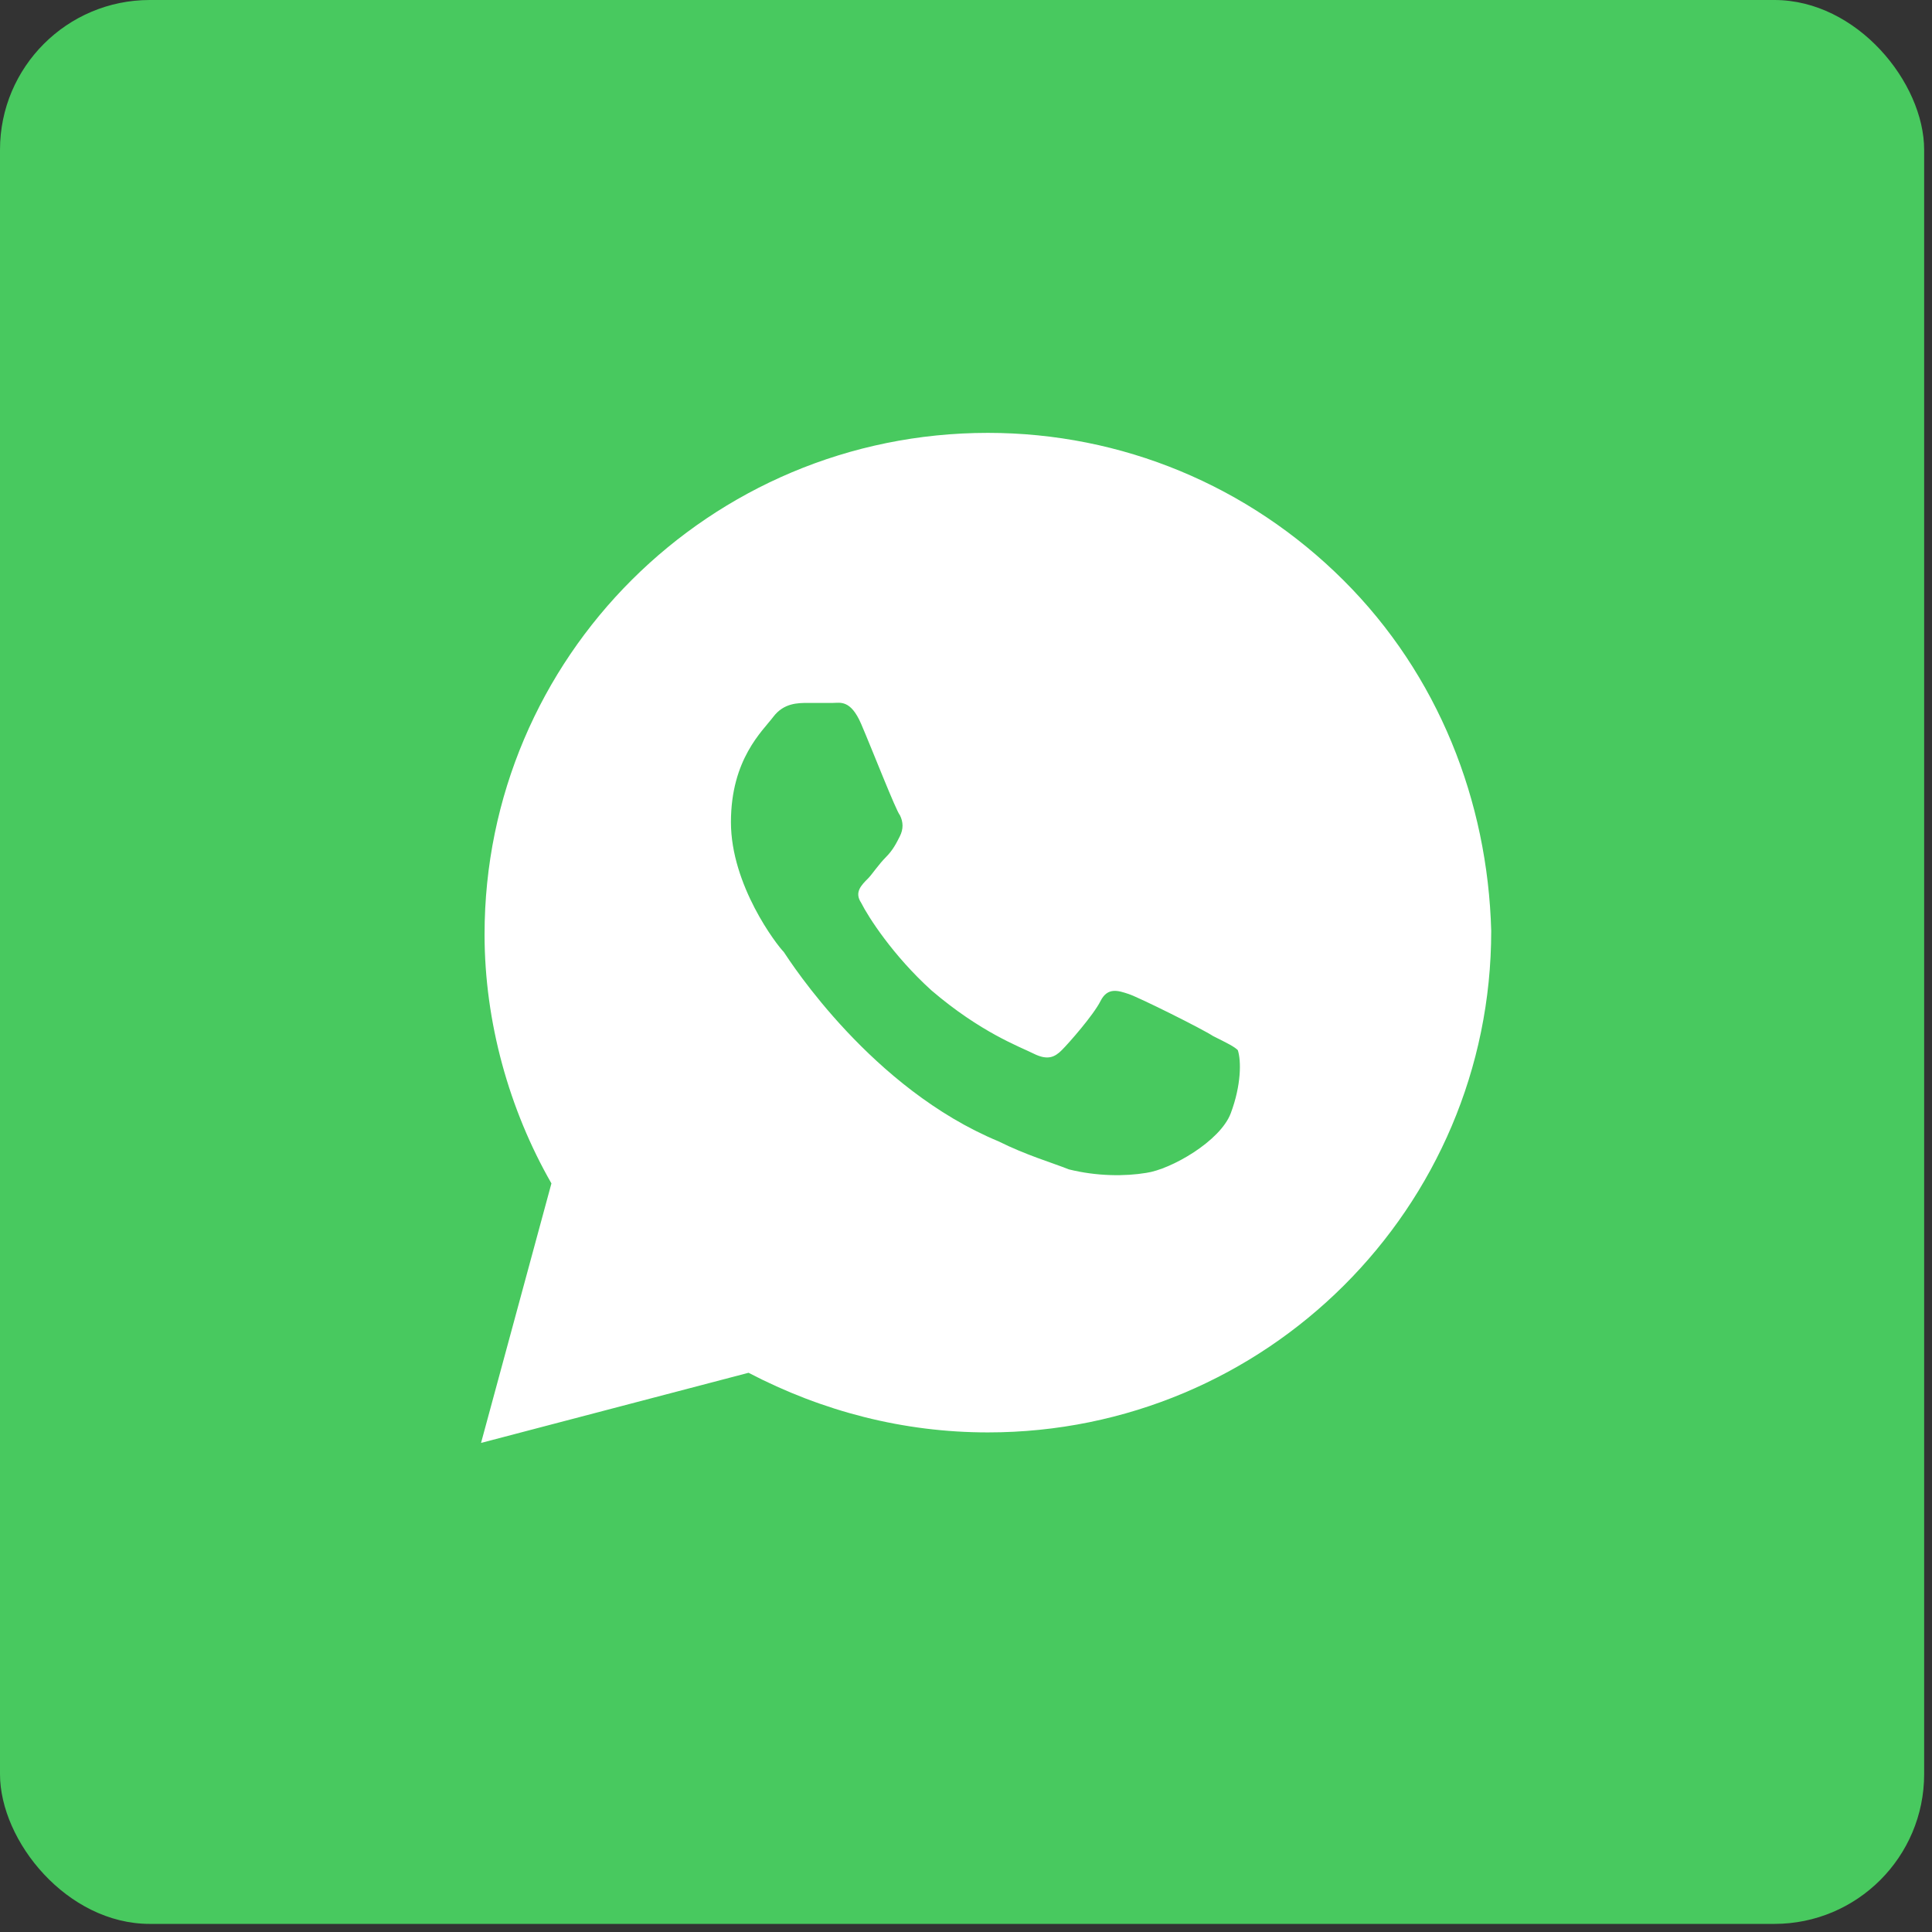
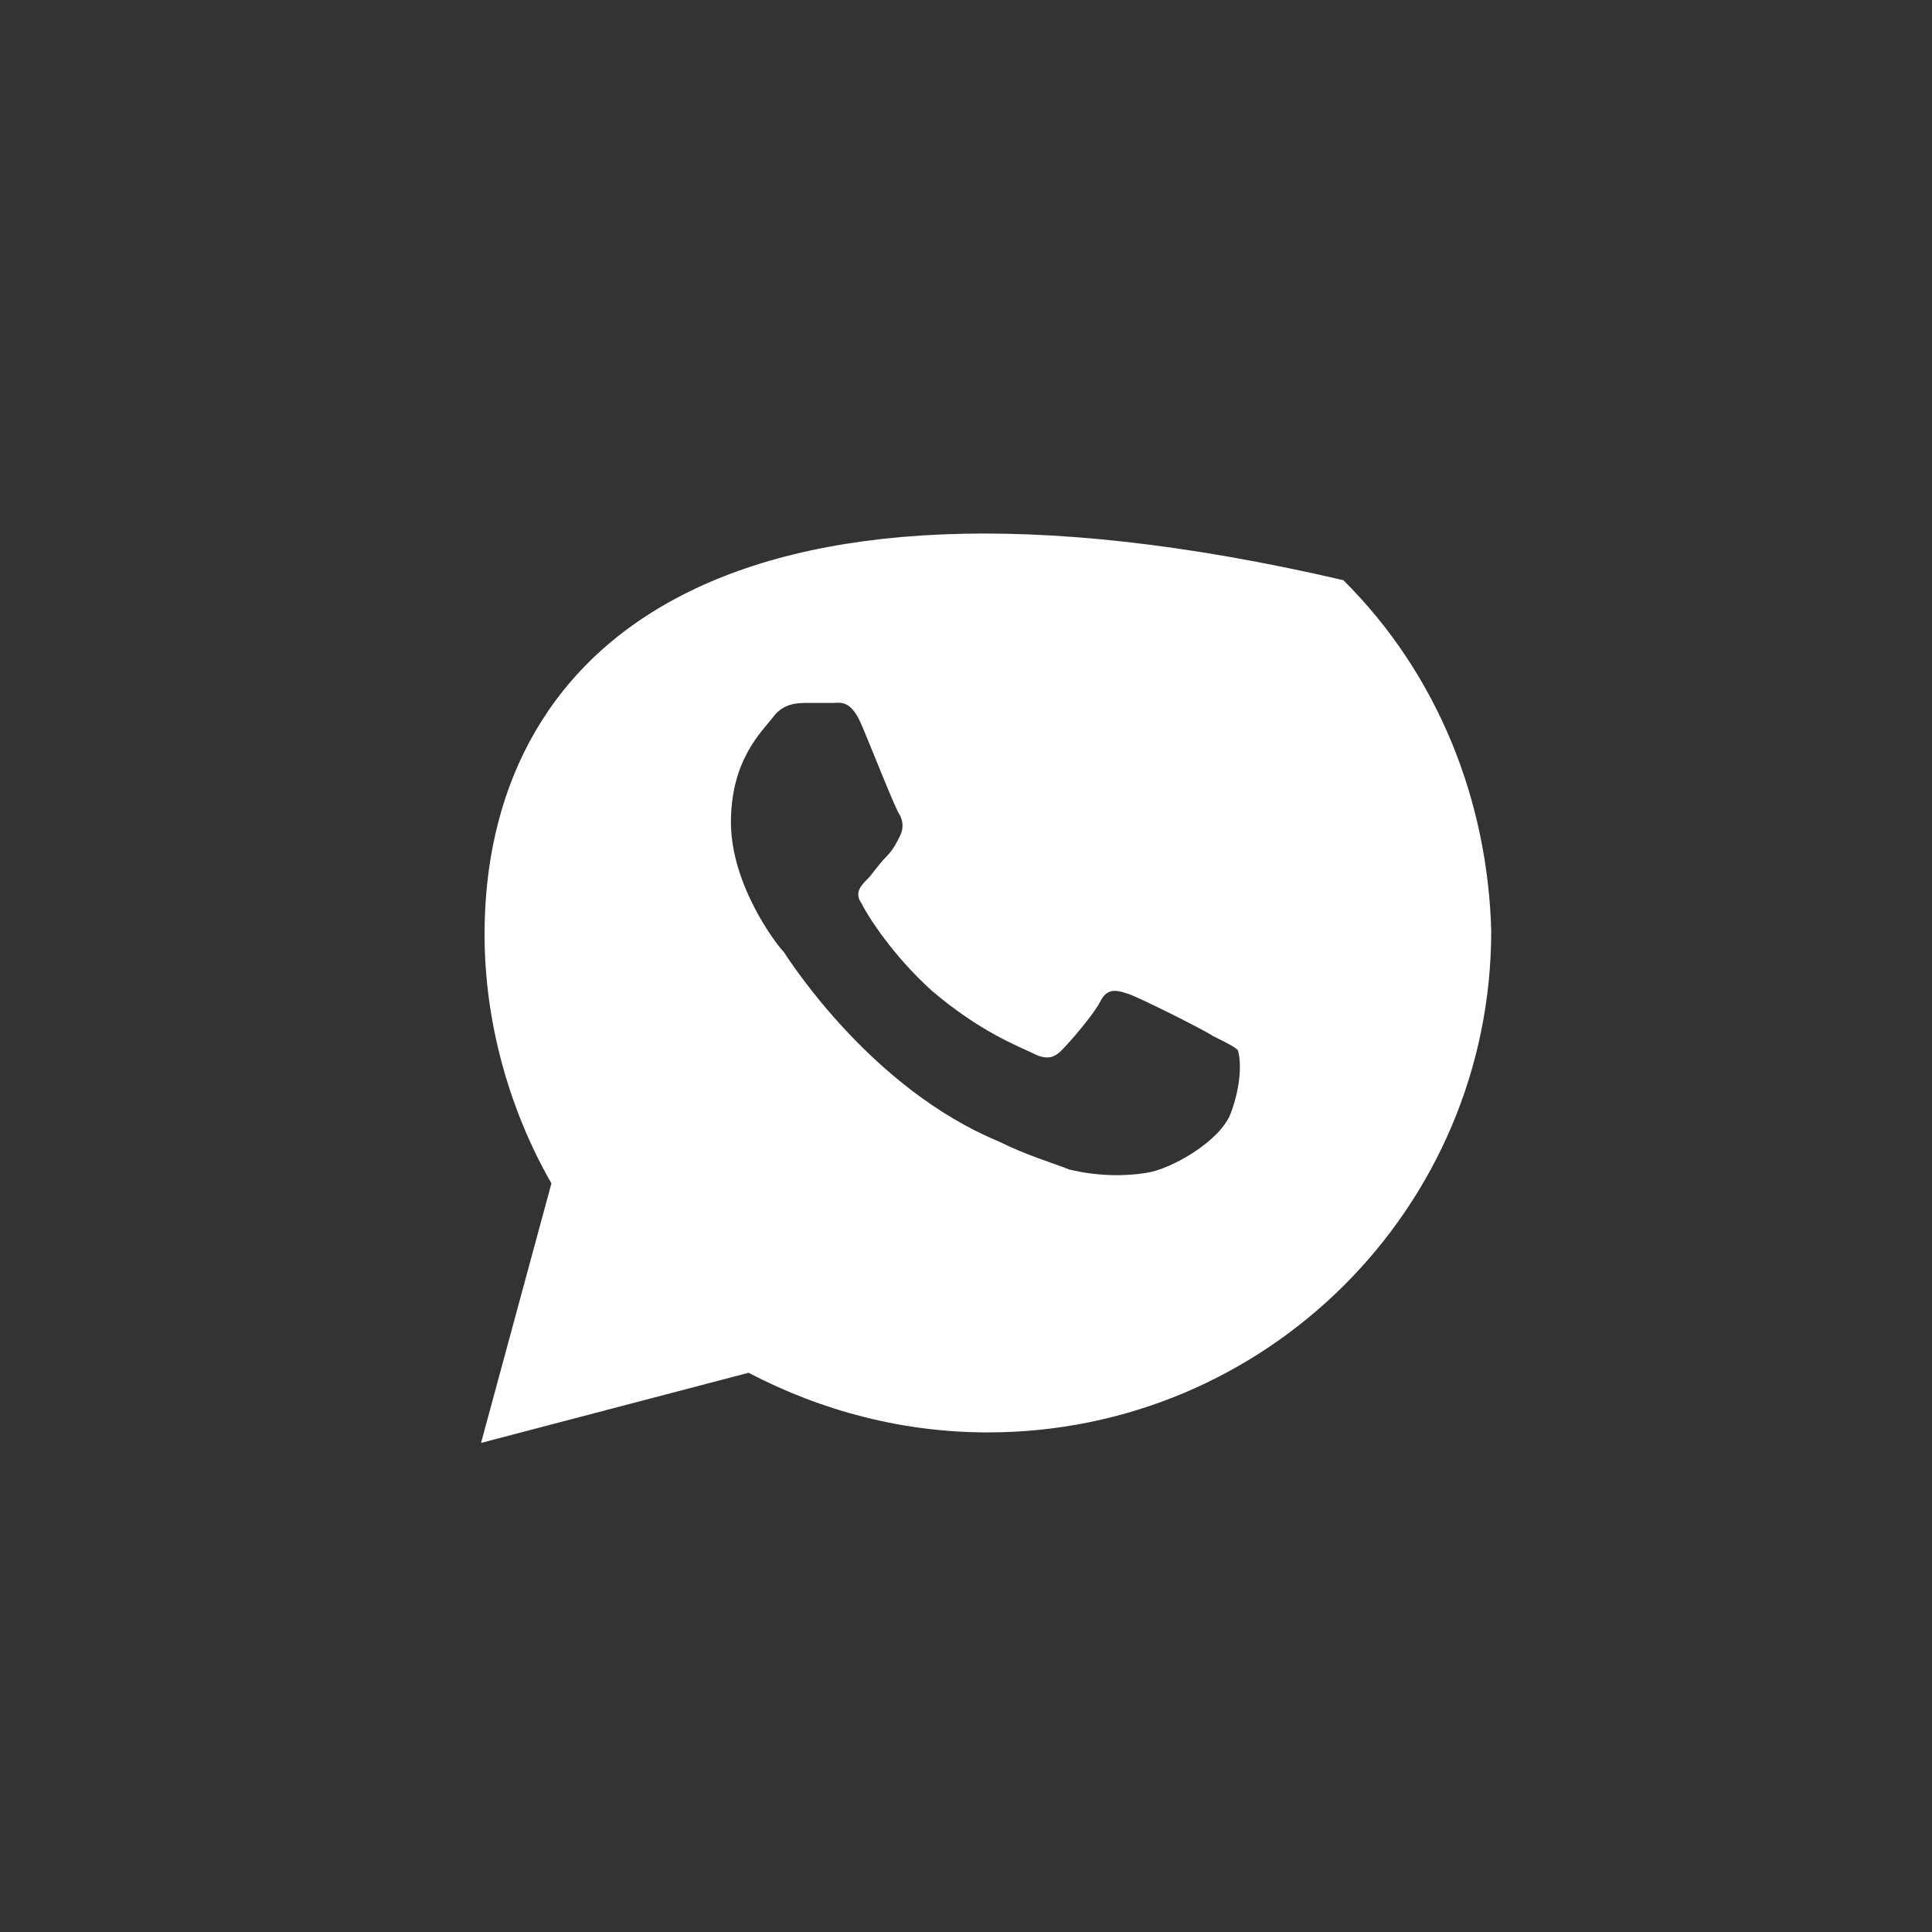
<svg xmlns="http://www.w3.org/2000/svg" width="129" height="129" viewBox="0 0 129 129" fill="none">
  <rect x="0" y="0" width="129" height="129" fill="#333333" stroke="none" />
-   <rect width="128.476" height="128.459" rx="10" fill="#48C95F" />
-   <path d="M89.698 38.739C83.353 32.416 74.892 28.903 65.962 28.903C47.395 28.903 32.354 43.89 32.354 62.39C32.354 68.244 33.999 74.098 36.819 79.016L32.119 96.344L49.98 91.661C54.916 94.237 60.321 95.642 65.962 95.642C84.528 95.642 99.569 80.655 99.569 62.156C99.334 53.491 96.044 45.061 89.698 38.739ZM82.178 74.332C81.473 76.206 78.183 78.079 76.537 78.313C75.127 78.547 73.247 78.547 71.367 78.079C70.192 77.611 68.547 77.142 66.667 76.206C58.206 72.693 52.801 64.263 52.331 63.561C51.861 63.092 48.805 59.111 48.805 54.896C48.805 50.681 50.921 48.808 51.626 47.871C52.331 46.934 53.271 46.934 53.976 46.934C54.446 46.934 55.151 46.934 55.621 46.934C56.091 46.934 56.796 46.7 57.501 48.34C58.206 49.979 59.851 54.194 60.086 54.428C60.321 54.896 60.321 55.365 60.086 55.833C59.851 56.301 59.616 56.77 59.146 57.238C58.676 57.706 58.206 58.409 57.971 58.643C57.501 59.111 57.031 59.58 57.501 60.282C57.971 61.219 59.616 63.795 62.201 66.136C65.492 68.947 68.077 69.883 69.017 70.352C69.957 70.82 70.427 70.586 70.897 70.117C71.367 69.649 73.012 67.776 73.482 66.839C73.952 65.902 74.657 66.136 75.362 66.371C76.067 66.605 80.298 68.712 81.003 69.181C81.943 69.649 82.413 69.883 82.648 70.117C82.883 70.82 82.883 72.459 82.178 74.332Z" fill="white" />
+   <path d="M89.698 38.739C47.395 28.903 32.354 43.89 32.354 62.39C32.354 68.244 33.999 74.098 36.819 79.016L32.119 96.344L49.98 91.661C54.916 94.237 60.321 95.642 65.962 95.642C84.528 95.642 99.569 80.655 99.569 62.156C99.334 53.491 96.044 45.061 89.698 38.739ZM82.178 74.332C81.473 76.206 78.183 78.079 76.537 78.313C75.127 78.547 73.247 78.547 71.367 78.079C70.192 77.611 68.547 77.142 66.667 76.206C58.206 72.693 52.801 64.263 52.331 63.561C51.861 63.092 48.805 59.111 48.805 54.896C48.805 50.681 50.921 48.808 51.626 47.871C52.331 46.934 53.271 46.934 53.976 46.934C54.446 46.934 55.151 46.934 55.621 46.934C56.091 46.934 56.796 46.7 57.501 48.34C58.206 49.979 59.851 54.194 60.086 54.428C60.321 54.896 60.321 55.365 60.086 55.833C59.851 56.301 59.616 56.77 59.146 57.238C58.676 57.706 58.206 58.409 57.971 58.643C57.501 59.111 57.031 59.58 57.501 60.282C57.971 61.219 59.616 63.795 62.201 66.136C65.492 68.947 68.077 69.883 69.017 70.352C69.957 70.82 70.427 70.586 70.897 70.117C71.367 69.649 73.012 67.776 73.482 66.839C73.952 65.902 74.657 66.136 75.362 66.371C76.067 66.605 80.298 68.712 81.003 69.181C81.943 69.649 82.413 69.883 82.648 70.117C82.883 70.82 82.883 72.459 82.178 74.332Z" fill="white" />
</svg>